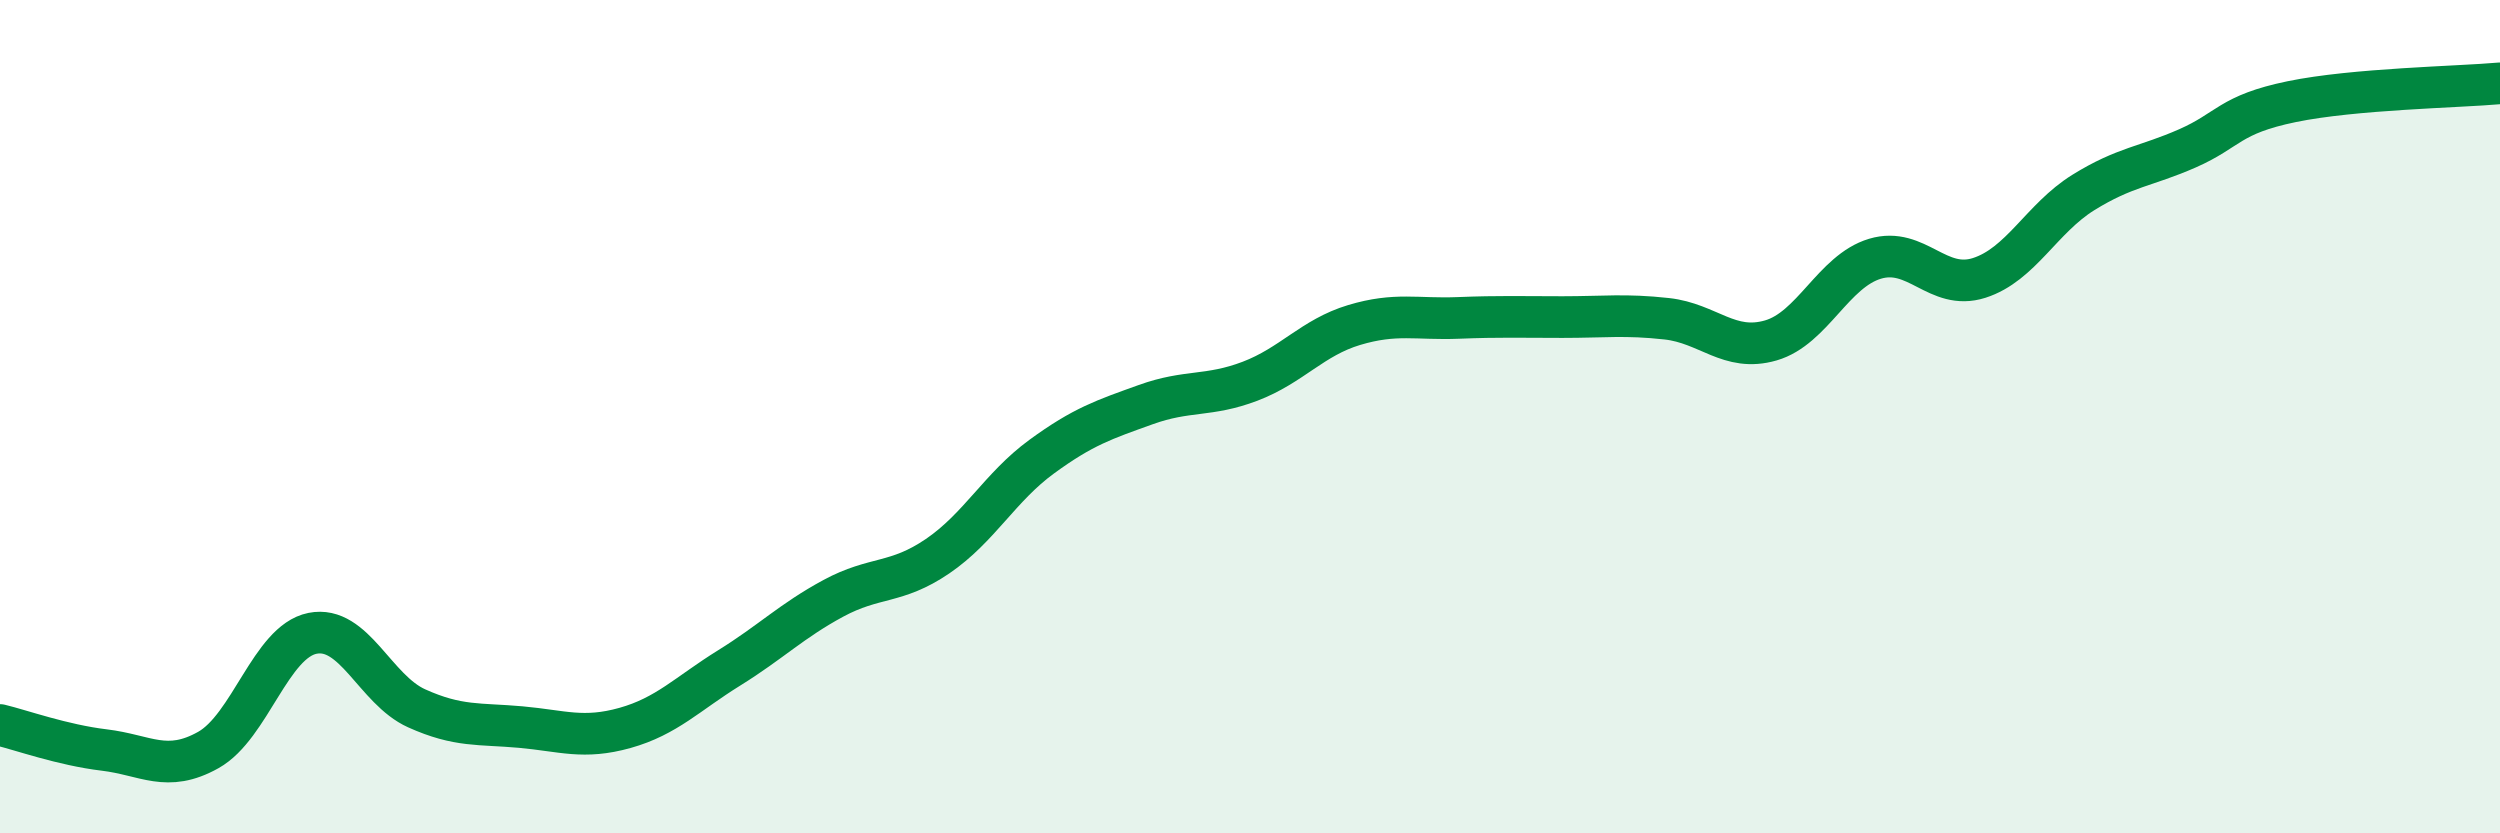
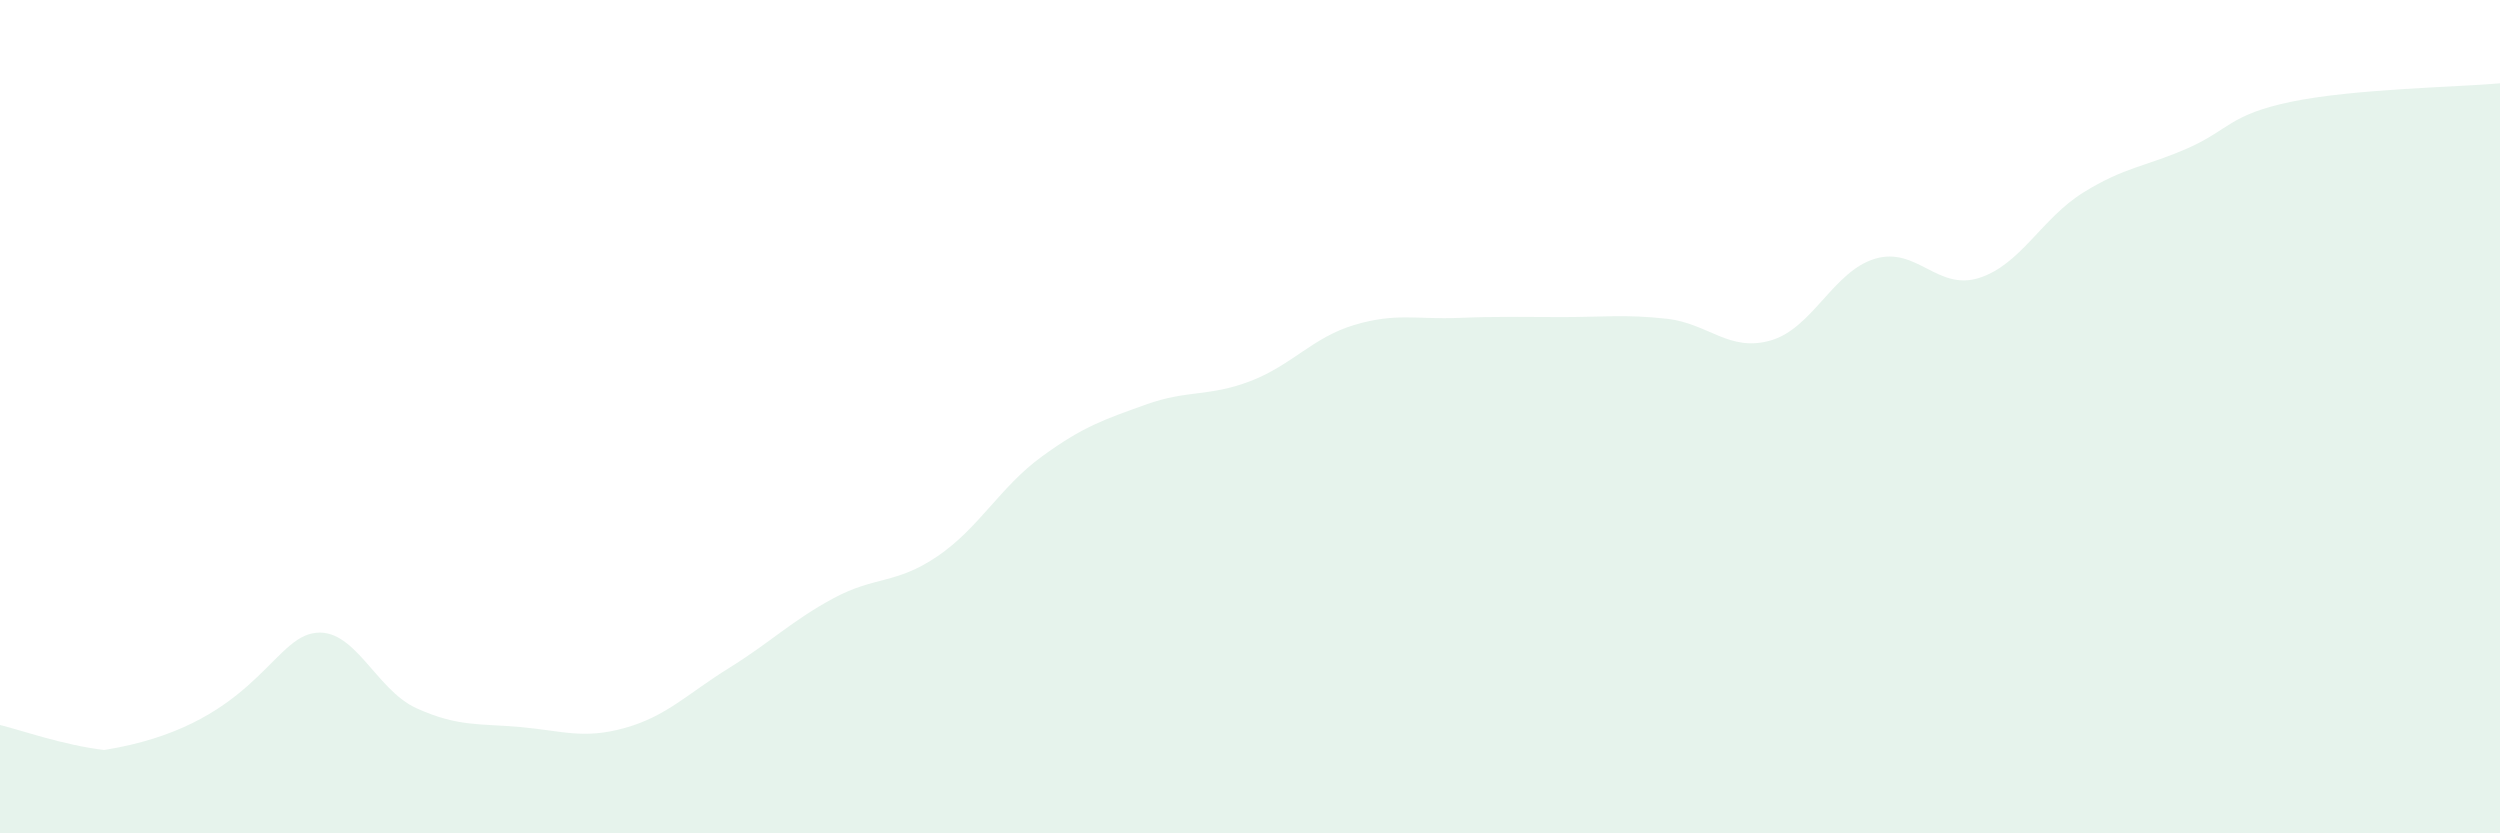
<svg xmlns="http://www.w3.org/2000/svg" width="60" height="20" viewBox="0 0 60 20">
-   <path d="M 0,17.4 C 0.5,17.52 1.5,17.88 2.5,18 C 3.5,18.12 4,18.56 5,18 C 6,17.44 6.5,15.4 7.5,15.2 C 8.5,15 9,16.55 10,17 C 11,17.45 11.5,17.36 12.5,17.45 C 13.5,17.54 14,17.75 15,17.47 C 16,17.19 16.5,16.65 17.5,16.03 C 18.5,15.41 19,14.9 20,14.36 C 21,13.82 21.5,14.03 22.5,13.35 C 23.5,12.67 24,11.69 25,10.96 C 26,10.23 26.5,10.07 27.5,9.71 C 28.5,9.35 29,9.53 30,9.15 C 31,8.77 31.5,8.1 32.5,7.8 C 33.5,7.5 34,7.67 35,7.63 C 36,7.59 36.5,7.61 37.5,7.61 C 38.5,7.61 39,7.54 40,7.65 C 41,7.76 41.5,8.46 42.5,8.17 C 43.5,7.88 44,6.51 45,6.21 C 46,5.91 46.5,6.99 47.5,6.67 C 48.5,6.35 49,5.24 50,4.62 C 51,4 51.5,4 52.5,3.56 C 53.5,3.12 53.5,2.75 55,2.44 C 56.5,2.13 59,2.09 60,2L60 20L0 20Z" fill="#008740" opacity="0.1" stroke-linecap="round" stroke-linejoin="round" />
-   <path d="M 0,17.4 C 0.5,17.52 1.5,17.88 2.5,18 C 3.5,18.12 4,18.56 5,18 C 6,17.44 6.5,15.4 7.5,15.2 C 8.5,15 9,16.55 10,17 C 11,17.45 11.5,17.36 12.5,17.45 C 13.5,17.54 14,17.75 15,17.47 C 16,17.19 16.5,16.65 17.5,16.03 C 18.5,15.41 19,14.9 20,14.36 C 21,13.82 21.5,14.03 22.5,13.35 C 23.5,12.67 24,11.69 25,10.96 C 26,10.23 26.5,10.07 27.5,9.71 C 28.5,9.35 29,9.53 30,9.15 C 31,8.77 31.5,8.1 32.5,7.8 C 33.5,7.5 34,7.67 35,7.63 C 36,7.59 36.5,7.61 37.5,7.61 C 38.5,7.61 39,7.54 40,7.65 C 41,7.76 41.5,8.46 42.5,8.17 C 43.5,7.88 44,6.51 45,6.21 C 46,5.91 46.5,6.99 47.5,6.67 C 48.5,6.35 49,5.24 50,4.62 C 51,4 51.5,4 52.5,3.56 C 53.5,3.12 53.5,2.75 55,2.44 C 56.5,2.13 59,2.09 60,2" stroke="#008740" stroke-width="1" fill="none" stroke-linecap="round" stroke-linejoin="round" />
+   <path d="M 0,17.4 C 0.5,17.52 1.5,17.88 2.5,18 C 6,17.44 6.5,15.4 7.5,15.2 C 8.5,15 9,16.55 10,17 C 11,17.45 11.5,17.36 12.5,17.45 C 13.5,17.54 14,17.75 15,17.47 C 16,17.19 16.5,16.65 17.5,16.03 C 18.5,15.41 19,14.9 20,14.36 C 21,13.82 21.5,14.03 22.5,13.35 C 23.5,12.67 24,11.69 25,10.96 C 26,10.23 26.5,10.07 27.5,9.71 C 28.5,9.35 29,9.53 30,9.15 C 31,8.77 31.5,8.1 32.5,7.8 C 33.5,7.5 34,7.67 35,7.63 C 36,7.59 36.5,7.61 37.5,7.61 C 38.5,7.61 39,7.54 40,7.65 C 41,7.76 41.5,8.46 42.5,8.17 C 43.5,7.88 44,6.51 45,6.21 C 46,5.91 46.5,6.99 47.5,6.67 C 48.5,6.35 49,5.24 50,4.62 C 51,4 51.5,4 52.5,3.56 C 53.5,3.12 53.5,2.75 55,2.44 C 56.5,2.13 59,2.09 60,2L60 20L0 20Z" fill="#008740" opacity="0.1" stroke-linecap="round" stroke-linejoin="round" />
</svg>